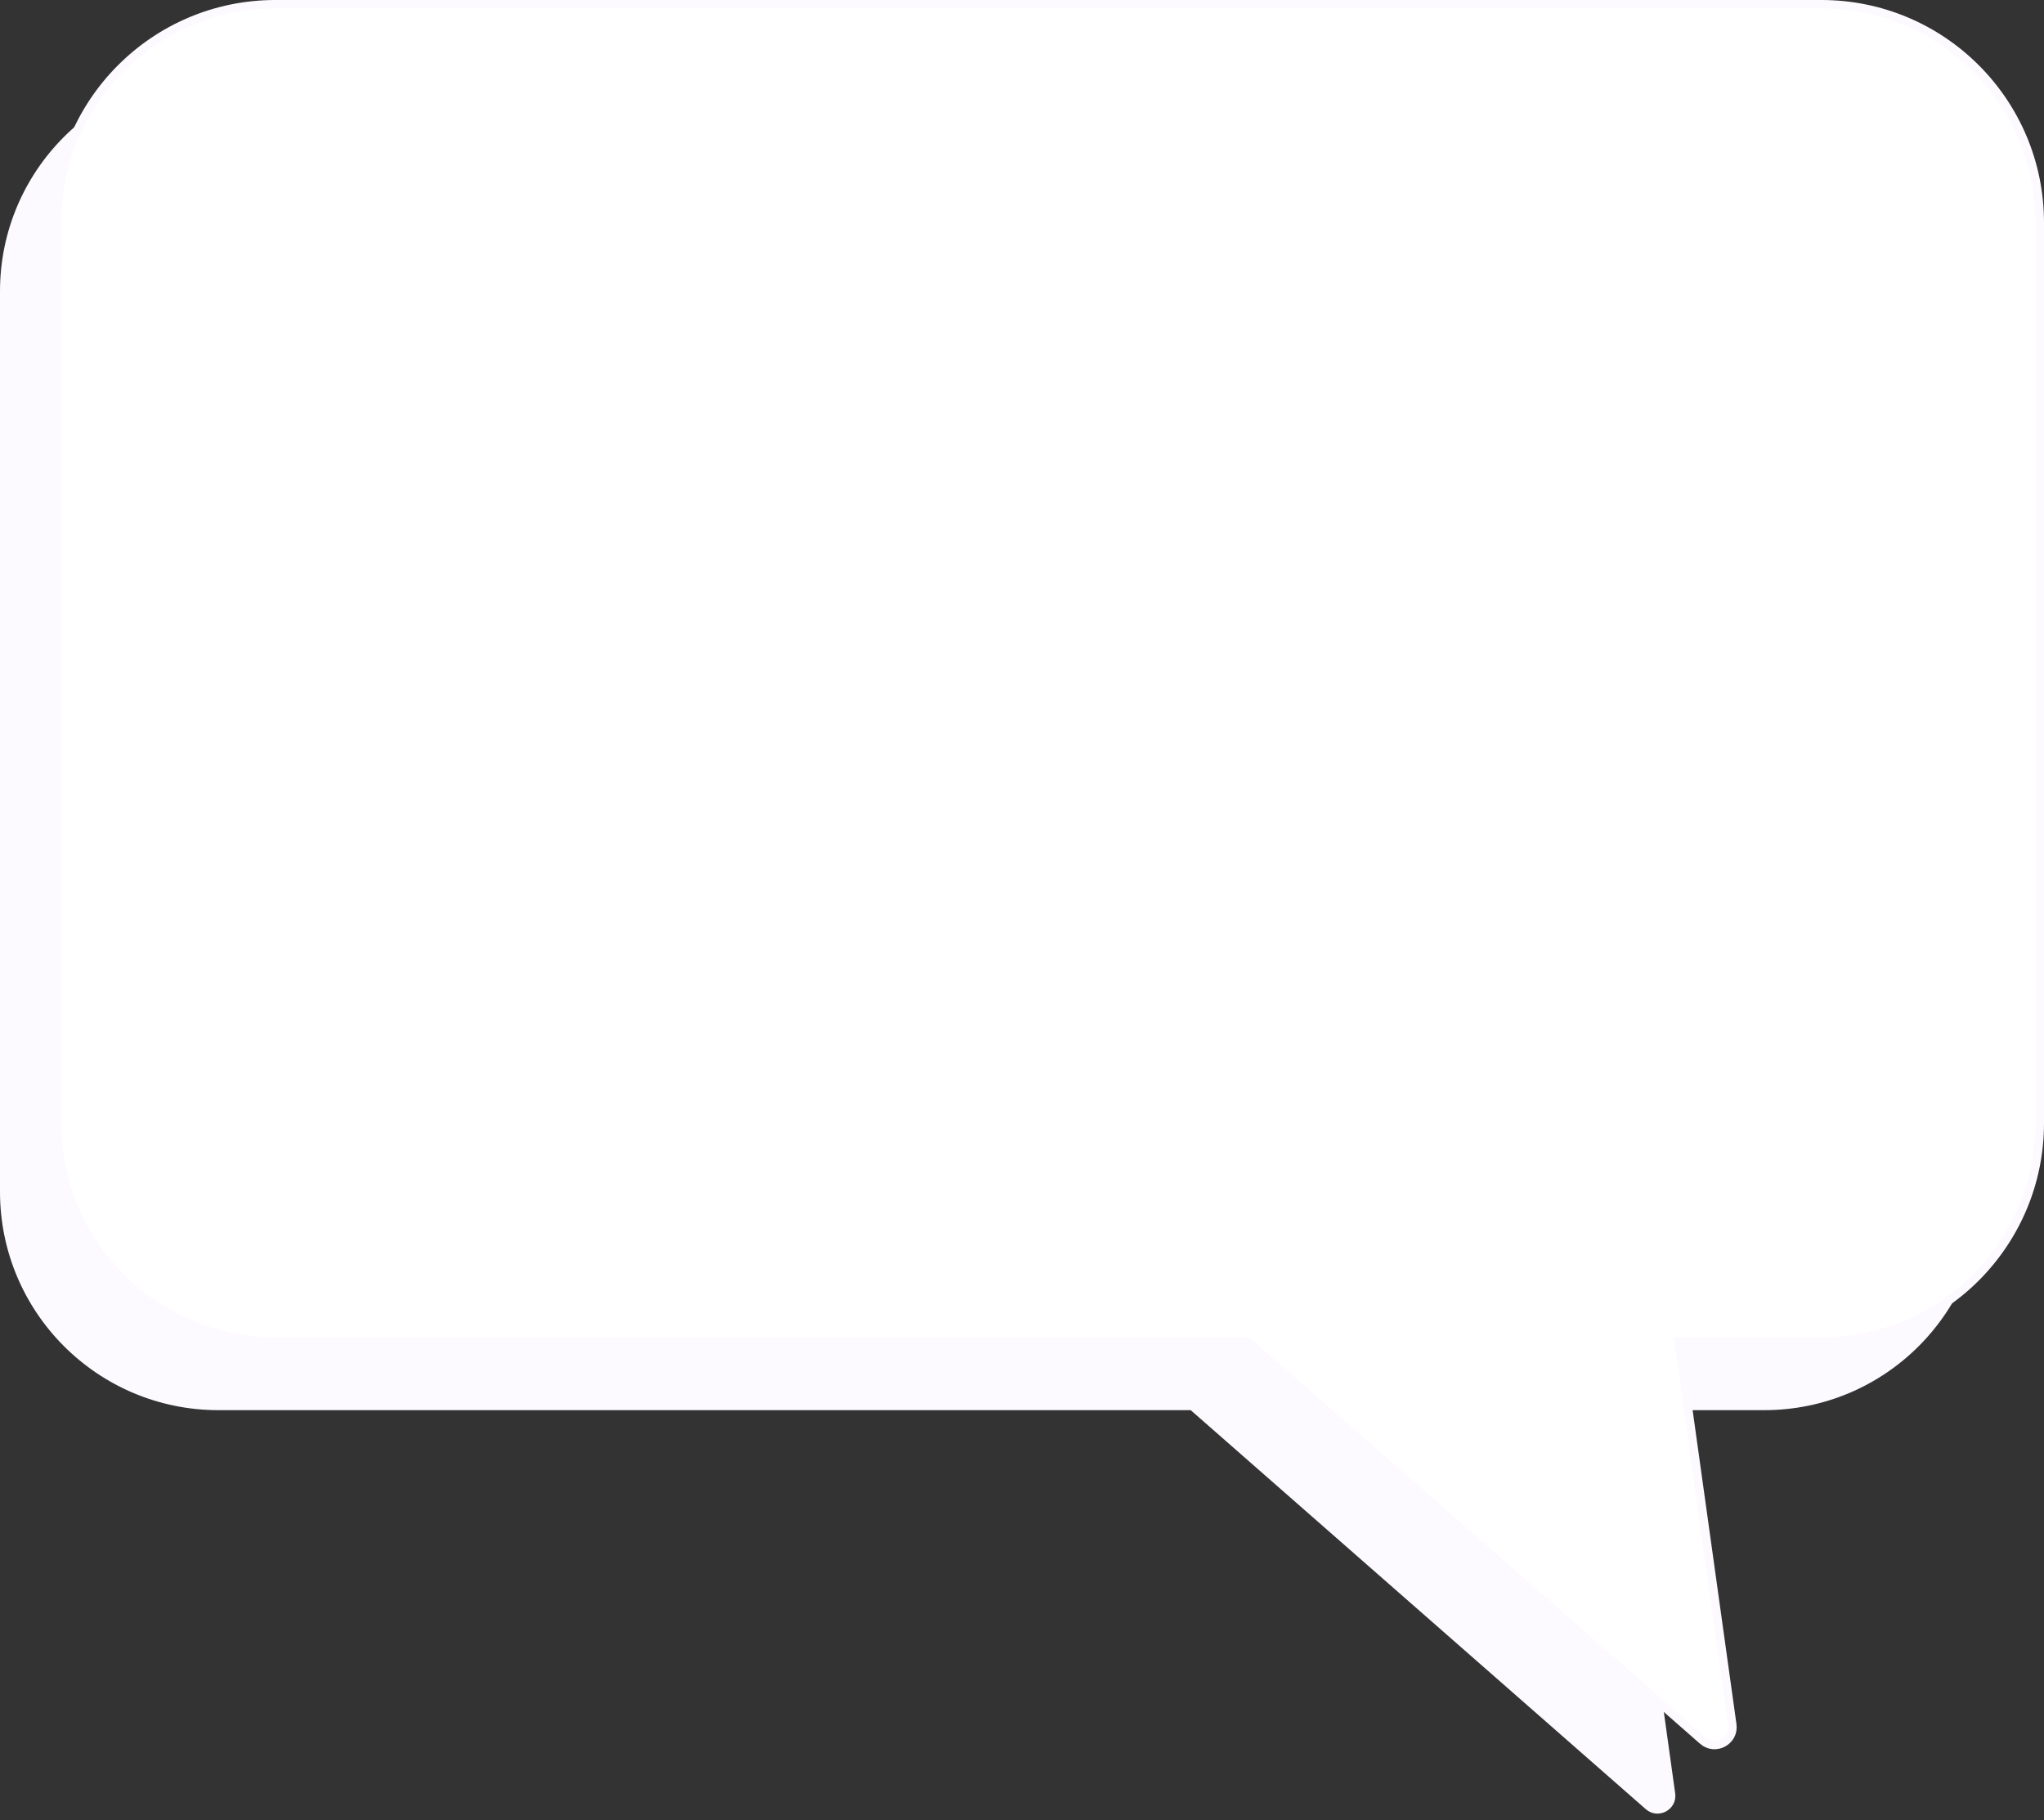
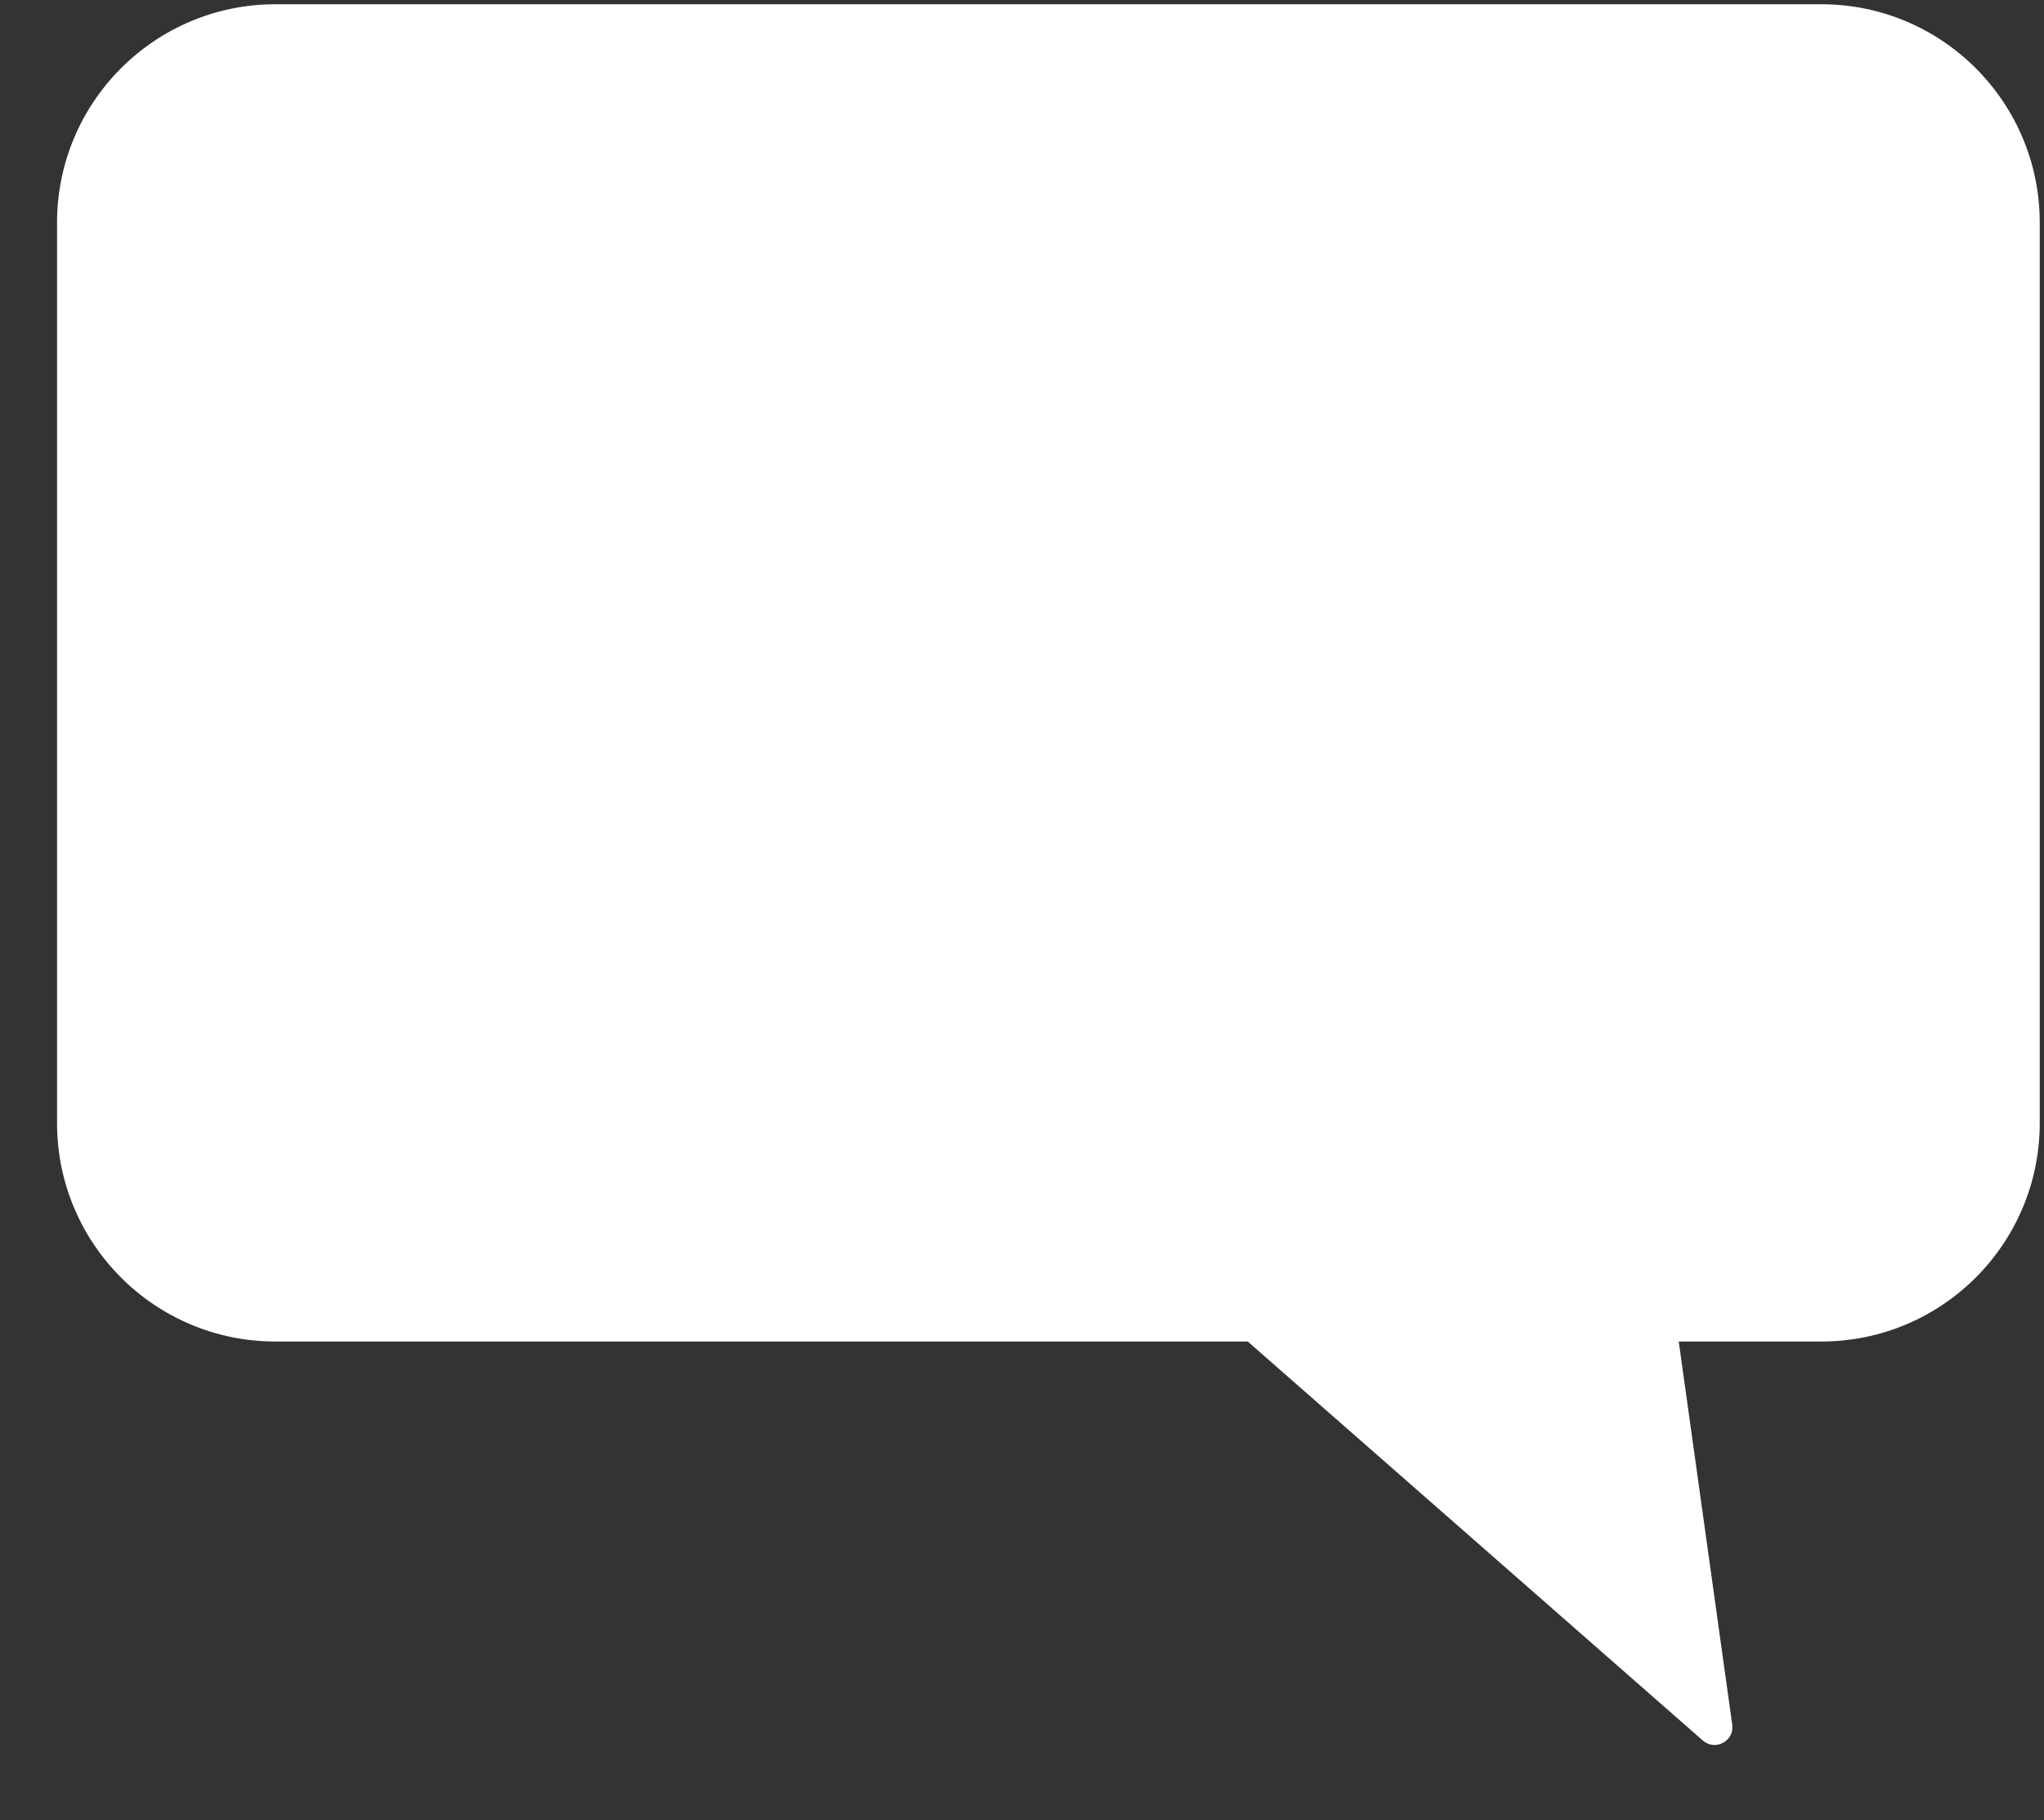
<svg xmlns="http://www.w3.org/2000/svg" fill="none" height="2136.1" preserveAspectRatio="xMidYMid meet" style="fill: none" version="1" viewBox="303.0 433.0 2399.0 2136.1" width="2399" zoomAndPan="magnify">
  <rect x="303.0" y="433.0" width="2399.0" height="2136.1" fill="#333333" stroke="none" />
  <g id="change1_1">
-     <path clip-rule="evenodd" d="M559.351 518.555C417.772 518.555 303 633.327 303 774.905V1831.7C303 1973.28 417.772 2088.05 559.351 2088.05H1700.5L2234.6 2556.34C2249.18 2569.12 2271.8 2556.91 2269.12 2537.71L2206.34 2088.05H2373.68C2515.26 2088.05 2630.03 1973.28 2630.03 1831.7V774.905C2630.03 633.327 2515.26 518.555 2373.68 518.555H559.351Z" fill="#fdfaff" fill-rule="evenodd" />
-   </g>
+     </g>
  <g id="change2_1">
    <path d="M626.315 437.992C484.737 437.992 369.965 552.764 369.965 694.343V1751.13C369.965 1892.71 484.737 2007.49 626.316 2007.49H1767.47L2301.56 2475.77C2316.14 2488.56 2338.77 2476.35 2336.08 2457.15L2273.3 2007.49H2440.65C2582.23 2007.49 2697 1892.71 2697 1751.13V694.343C2697 552.764 2582.23 437.992 2440.65 437.992H626.315Z" fill="#ffffff" />
  </g>
-   <path d="M626.315 437.992C484.737 437.992 369.965 552.764 369.965 694.343V1751.13C369.965 1892.71 484.737 2007.49 626.316 2007.49H1767.47L2301.56 2475.77C2316.14 2488.56 2338.77 2476.35 2336.08 2457.15L2273.3 2007.49H2440.65C2582.23 2007.49 2697 1892.71 2697 1751.13V694.343C2697 552.764 2582.23 437.992 2440.65 437.992H626.315Z" stroke="#fdfaff" stroke-width="10" />
</svg>